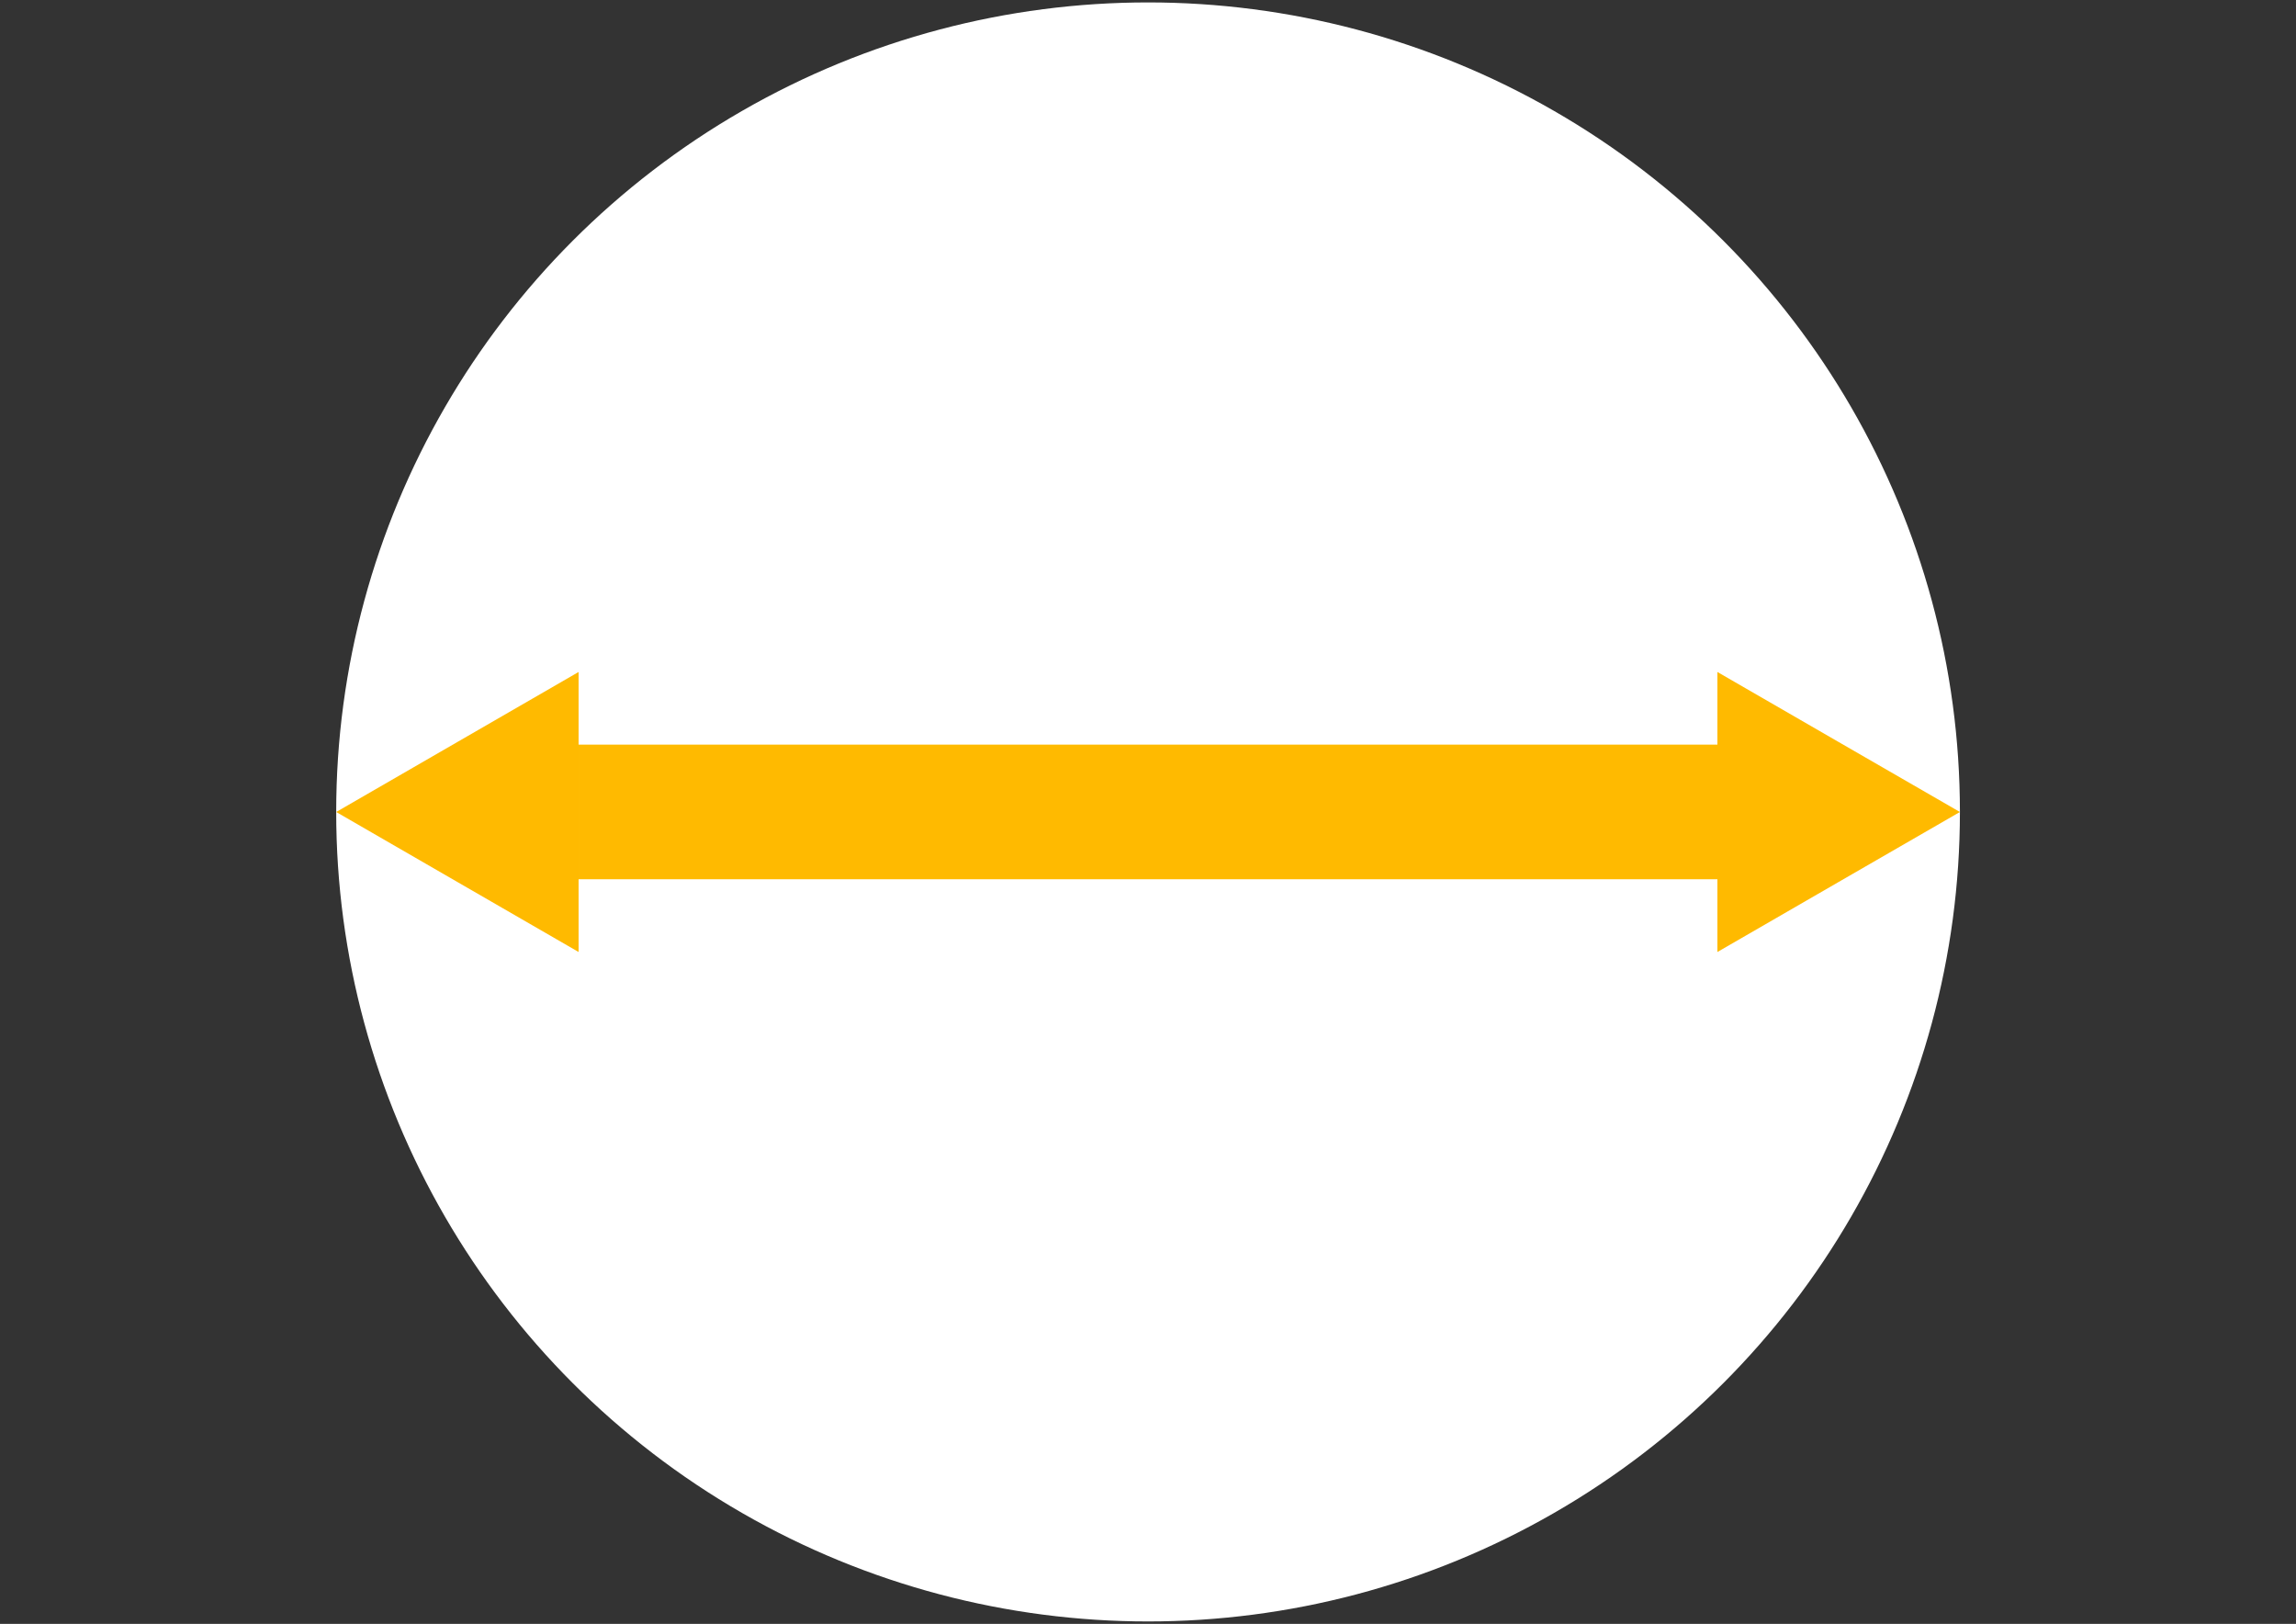
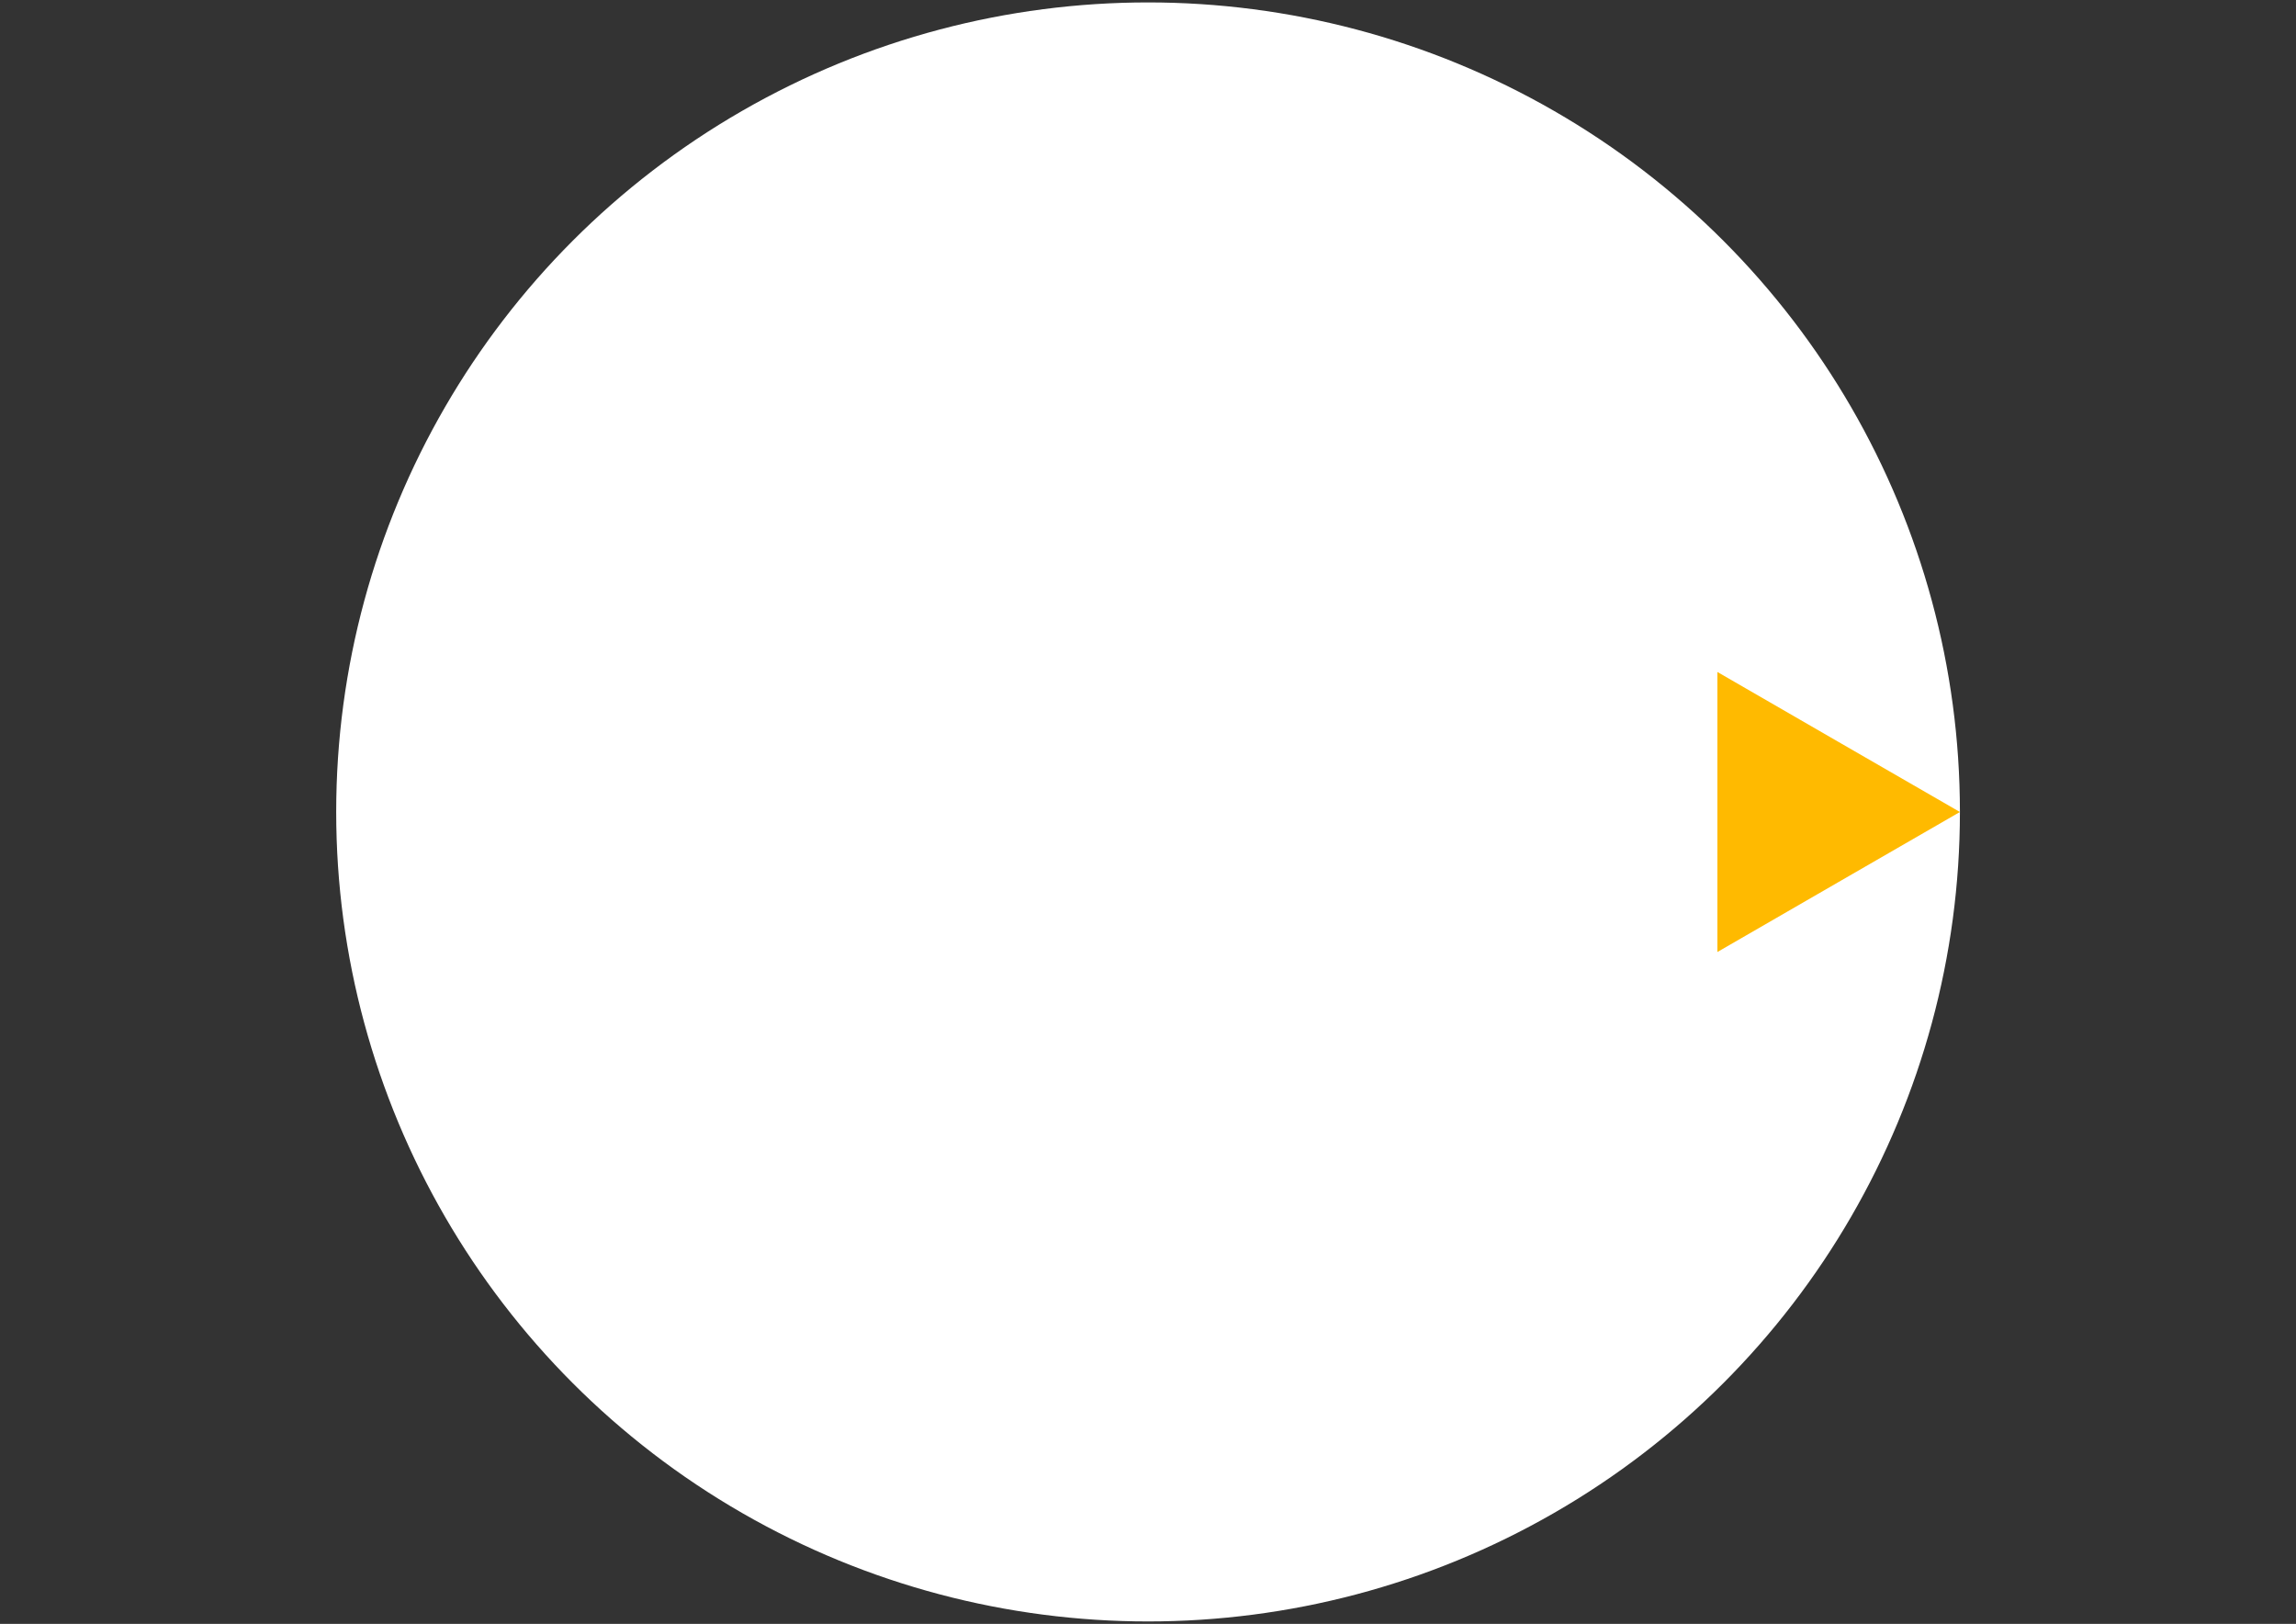
<svg xmlns="http://www.w3.org/2000/svg" version="1.1" id="Livello_1" x="0px" y="0px" width="1190.549px" height="841.891px" viewBox="0 0 1190.549 841.891" enable-background="new 0 0 1190.549 841.891" xml:space="preserve">
  <rect x="0" y="0" width="1190.549" height="841.891" fill="#333333" stroke="none" />
  <ellipse fill="#FFFFFF" cx="595.304" cy="420.945" rx="420.976" ry="419.688" />
-   <rect x="300.023" y="386.047" fill="#FFBA00" width="590.505" height="69.796" />
-   <polygon fill="#FFBA00" points="300.023,420.975 300.023,493.562 237.176,457.269 174.329,420.975 237.176,384.681 300.023,348.387   " />
  <polygon fill="#FFBA00" points="890.528,420.975 890.528,493.562 953.373,457.269 1016.28,420.975 953.373,384.681 890.528,348.387   " />
</svg>